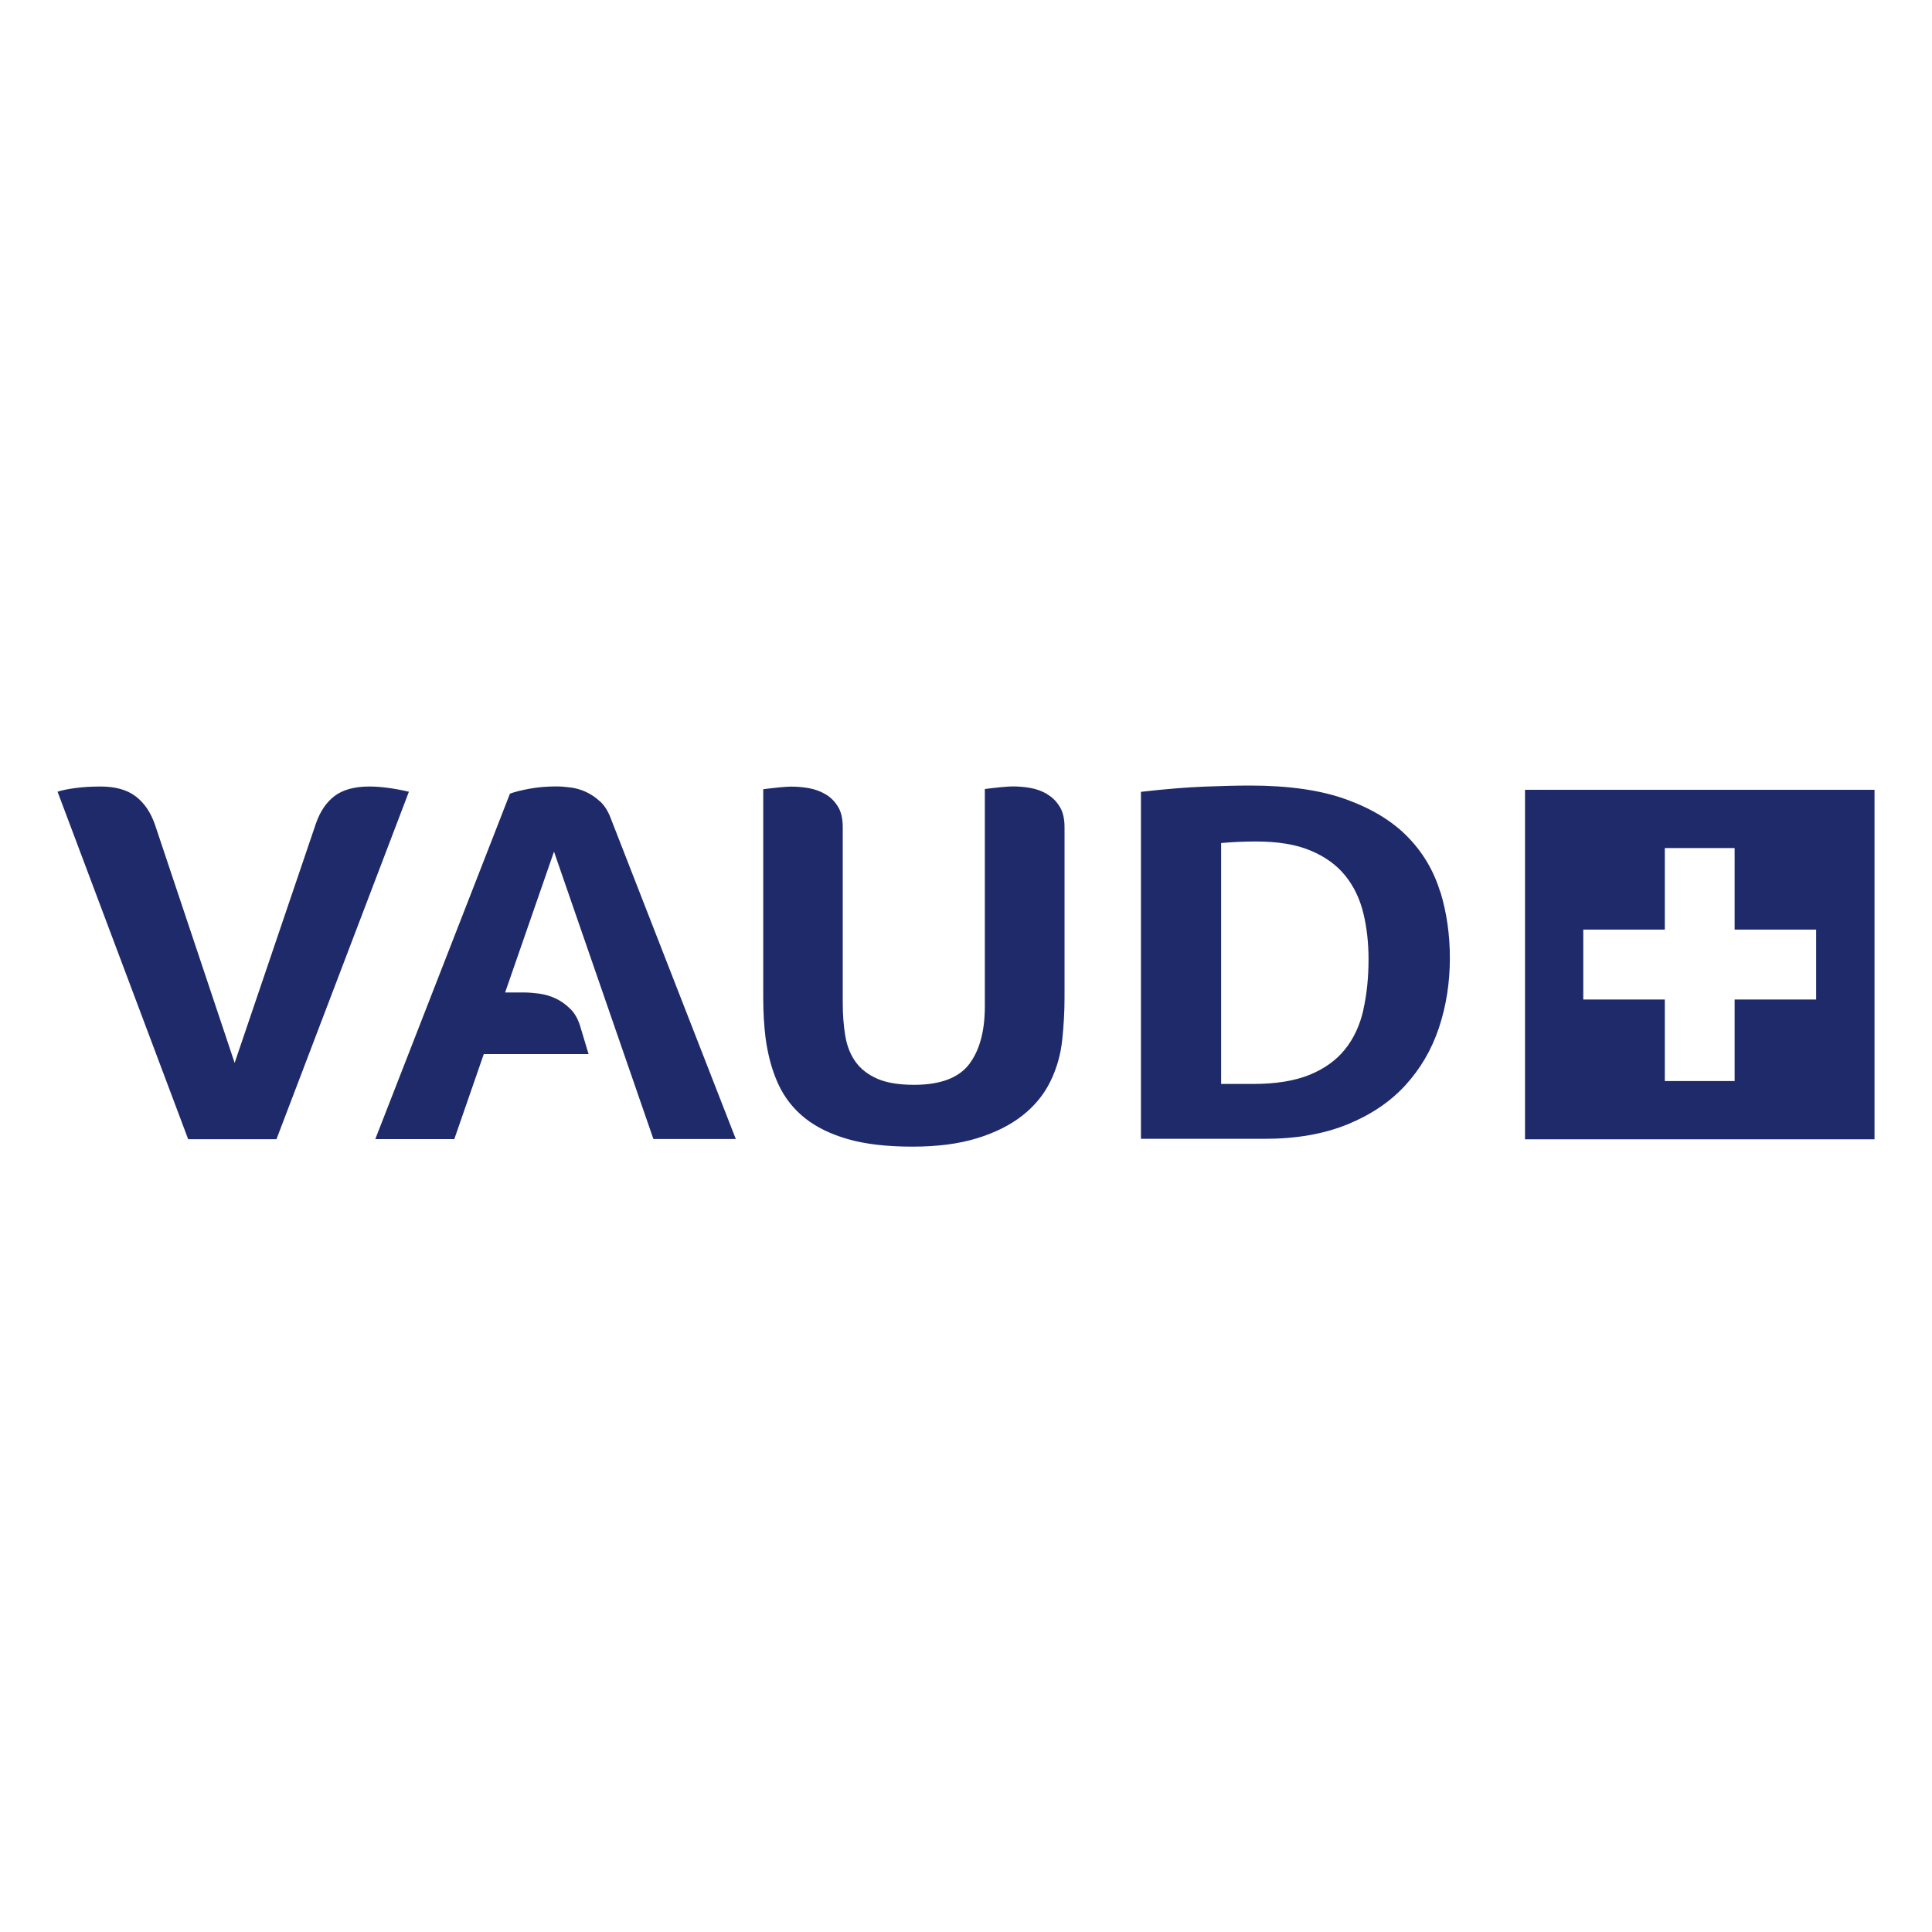
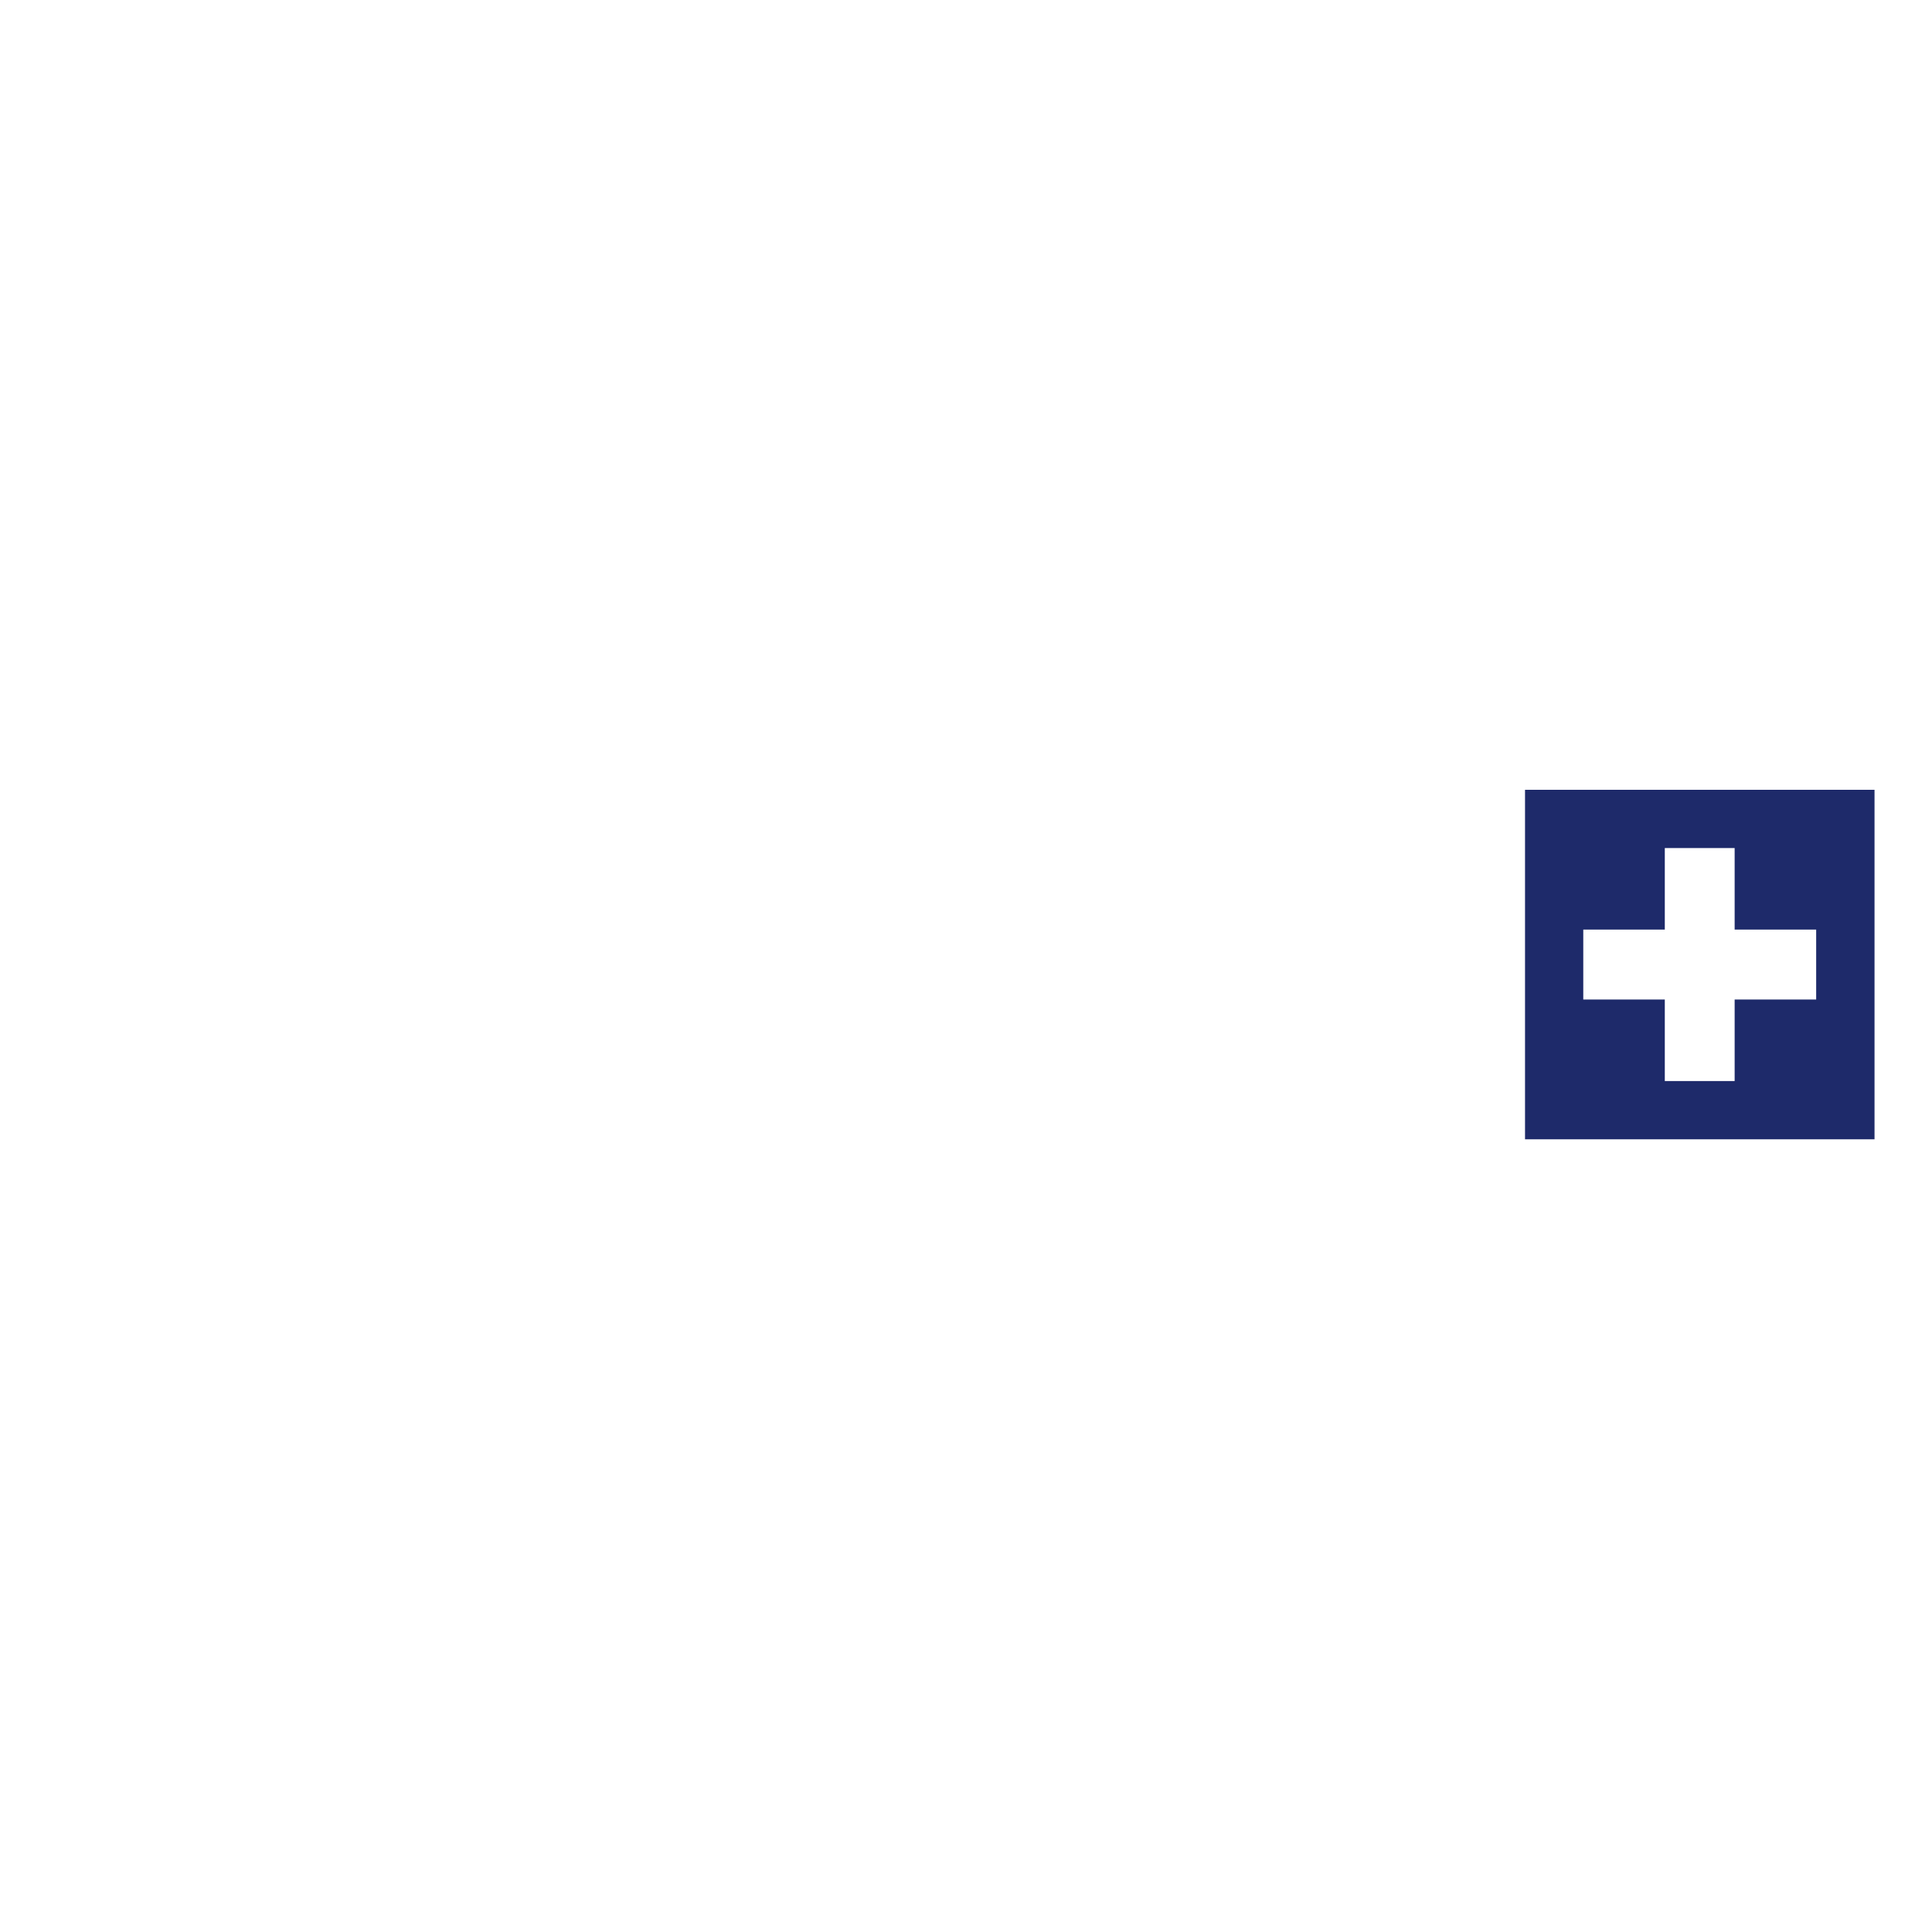
<svg xmlns="http://www.w3.org/2000/svg" id="Calque_1" viewBox="0 0 200 200">
  <defs>
    <style>.cls-1{fill:#1e2a6a;stroke-width:0px;}</style>
  </defs>
-   <path class="cls-1" d="m38.23,81.42c-1.53,0-2.72.33-3.58.97-.86.65-1.51,1.6-1.95,2.87l-8.41,24.77-8.23-24.61c-.44-1.3-1.11-2.29-2.01-2.98-.91-.69-2.12-1.02-3.64-1.02-.93,0-1.8.05-2.62.16-.82.11-1.43.24-1.83.38l13.52,35.97h9.14l13.71-35.97c-1.56-.36-2.93-.54-4.09-.54m23.89,1.56c-.46-.43-.95-.76-1.47-1-.52-.24-1.05-.39-1.59-.46-.54-.07-1.03-.11-1.47-.11-1,0-1.93.08-2.8.24-.86.16-1.53.33-2.01.51l-13.94,35.76h8.18l3.05-8.8h10.85l-.81-2.69c-.23-.83-.58-1.49-1.05-1.96-.47-.47-.98-.84-1.53-1.1-.55-.26-1.12-.42-1.71-.51-.58-.07-1.12-.12-1.6-.12h-1.94l5.06-14.58,10.29,29.75h8.53l-12.93-33.16c-.28-.76-.65-1.35-1.11-1.78m46.25-.78c-.52-.3-1.09-.51-1.71-.62-.62-.11-1.23-.16-1.83-.16-.28,0-.69.03-1.24.08-.54.05-1.09.12-1.65.19v22.5c0,2.56-.54,4.55-1.62,5.98-1.08,1.42-2.98,2.14-5.71,2.14-1.56,0-2.83-.21-3.78-.62-.96-.42-1.71-.99-2.25-1.73s-.9-1.63-1.08-2.68c-.18-1.04-.27-2.21-.27-3.51v-18.12c0-.91-.17-1.63-.51-2.16-.34-.55-.77-.97-1.29-1.27-.52-.3-1.09-.51-1.71-.62-.62-.11-1.24-.16-1.84-.16-.28,0-.69.03-1.23.08-.54.05-1.09.12-1.65.19v21.58c0,.76.02,1.48.06,2.16.04.69.1,1.35.18,2,.24,1.8.68,3.4,1.32,4.79.64,1.39,1.56,2.56,2.76,3.52,1.2.95,2.7,1.68,4.51,2.19,1.8.51,4.01.76,6.61.76s4.79-.29,6.67-.86c1.88-.58,3.45-1.36,4.72-2.36,1.26-.99,2.22-2.16,2.89-3.52.66-1.35,1.07-2.78,1.23-4.3.08-.76.14-1.5.18-2.22.04-.72.06-1.44.06-2.16v-17.63c0-.91-.17-1.63-.51-2.16-.34-.55-.77-.97-1.29-1.27m40.68,10.08c-.66-2.16-1.78-4.05-3.36-5.67-1.58-1.62-3.7-2.91-6.34-3.87-2.64-.96-5.97-1.44-9.97-1.44-1.32,0-2.9.04-4.72.11-1.82.07-4.02.25-6.58.54v35.92h12.8c3.28,0,6.14-.5,8.57-1.49,2.42-.99,4.42-2.33,5.98-4.03,1.56-1.7,2.73-3.68,3.49-5.95.76-2.28,1.14-4.69,1.14-7.25,0-2.42-.33-4.71-.99-6.87m-7.96,12.23c-.36,1.59-.99,2.95-1.89,4.08-.9,1.13-2.13,2.02-3.67,2.65-1.54.63-3.5.95-5.86.95h-3.31v-24.94c1.24-.11,2.44-.16,3.61-.16,2.28,0,4.17.31,5.67.95,1.5.63,2.69,1.49,3.58,2.6.88,1.09,1.5,2.39,1.86,3.86.36,1.48.54,3.07.54,4.76,0,1.92-.18,3.67-.54,5.25" />
  <path class="cls-1" d="m163.9,96.23h8.44v-8.44h7.23v8.44h8.44v7.24h-8.44v8.44h-7.23v-8.44h-8.44v-7.24Zm-6.03,21.71h36.18v-36.18h-36.18v36.18Z" />
</svg>